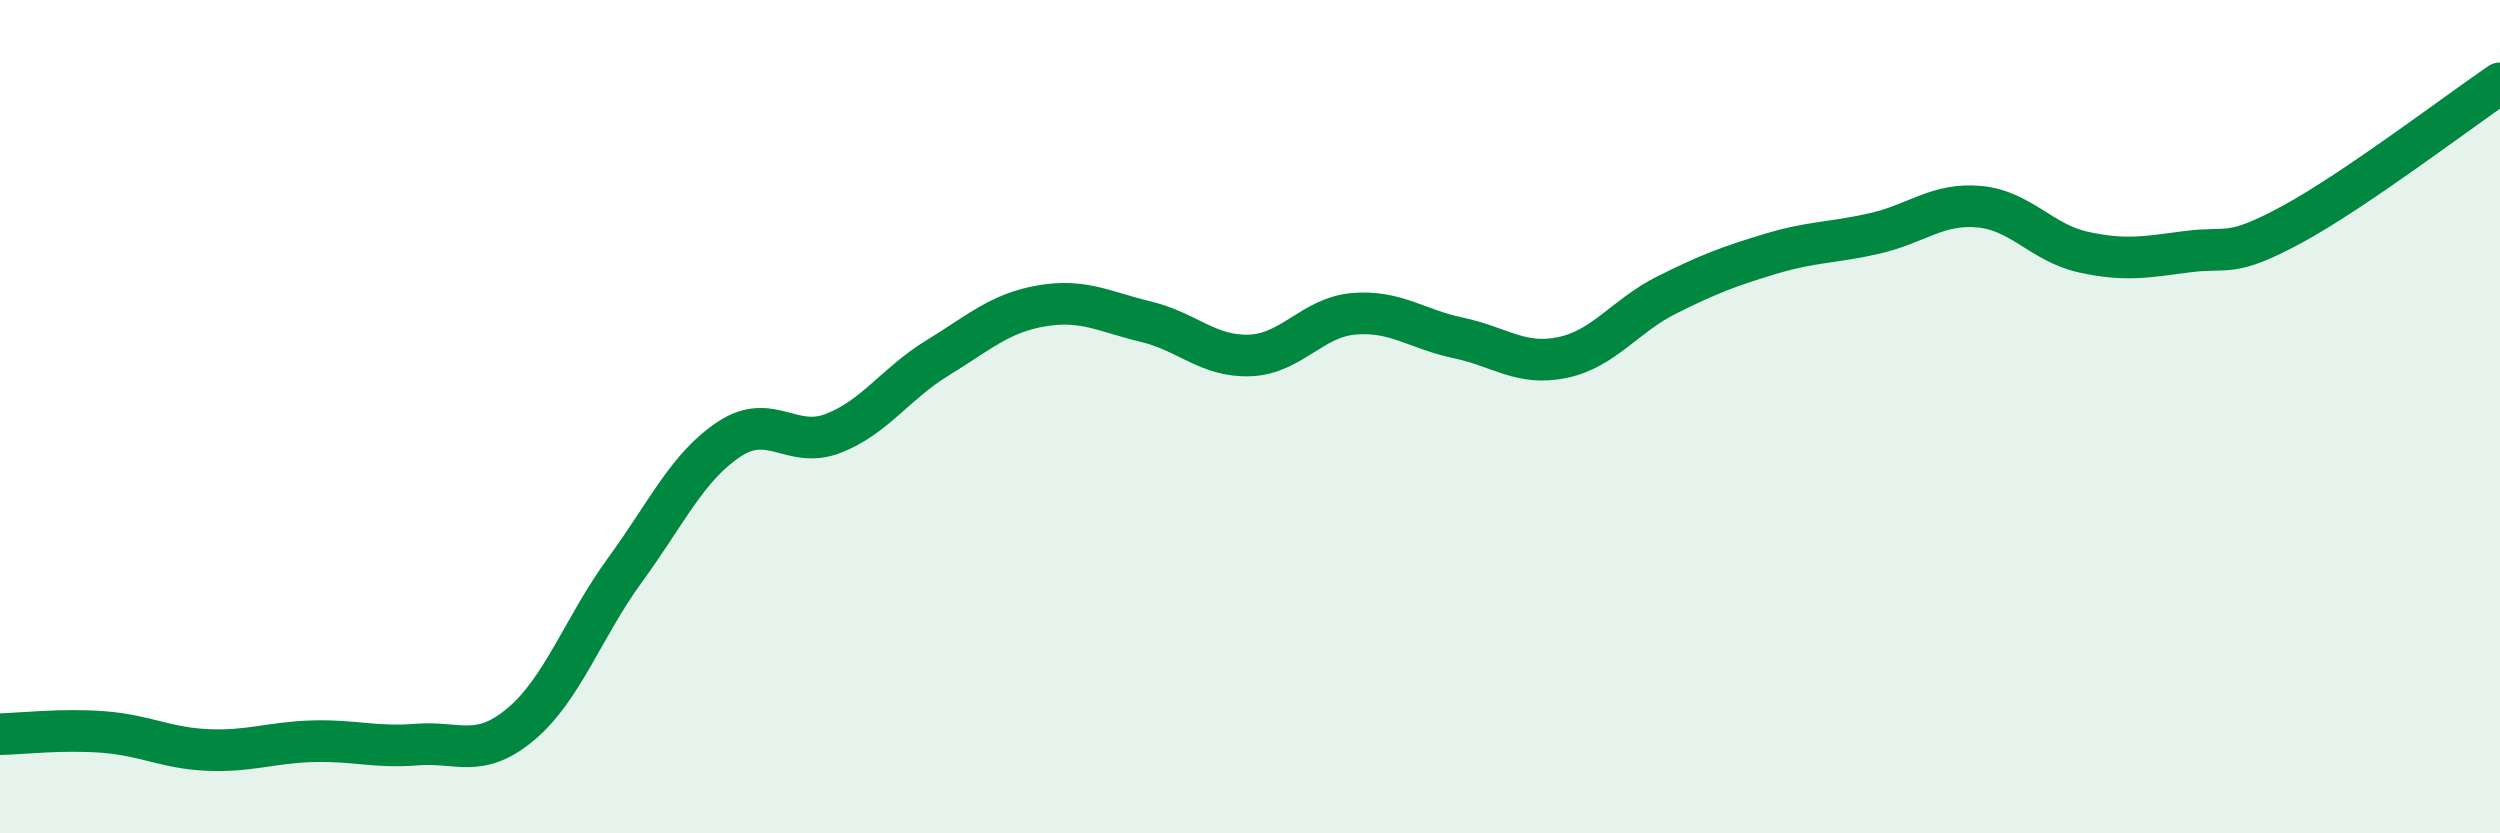
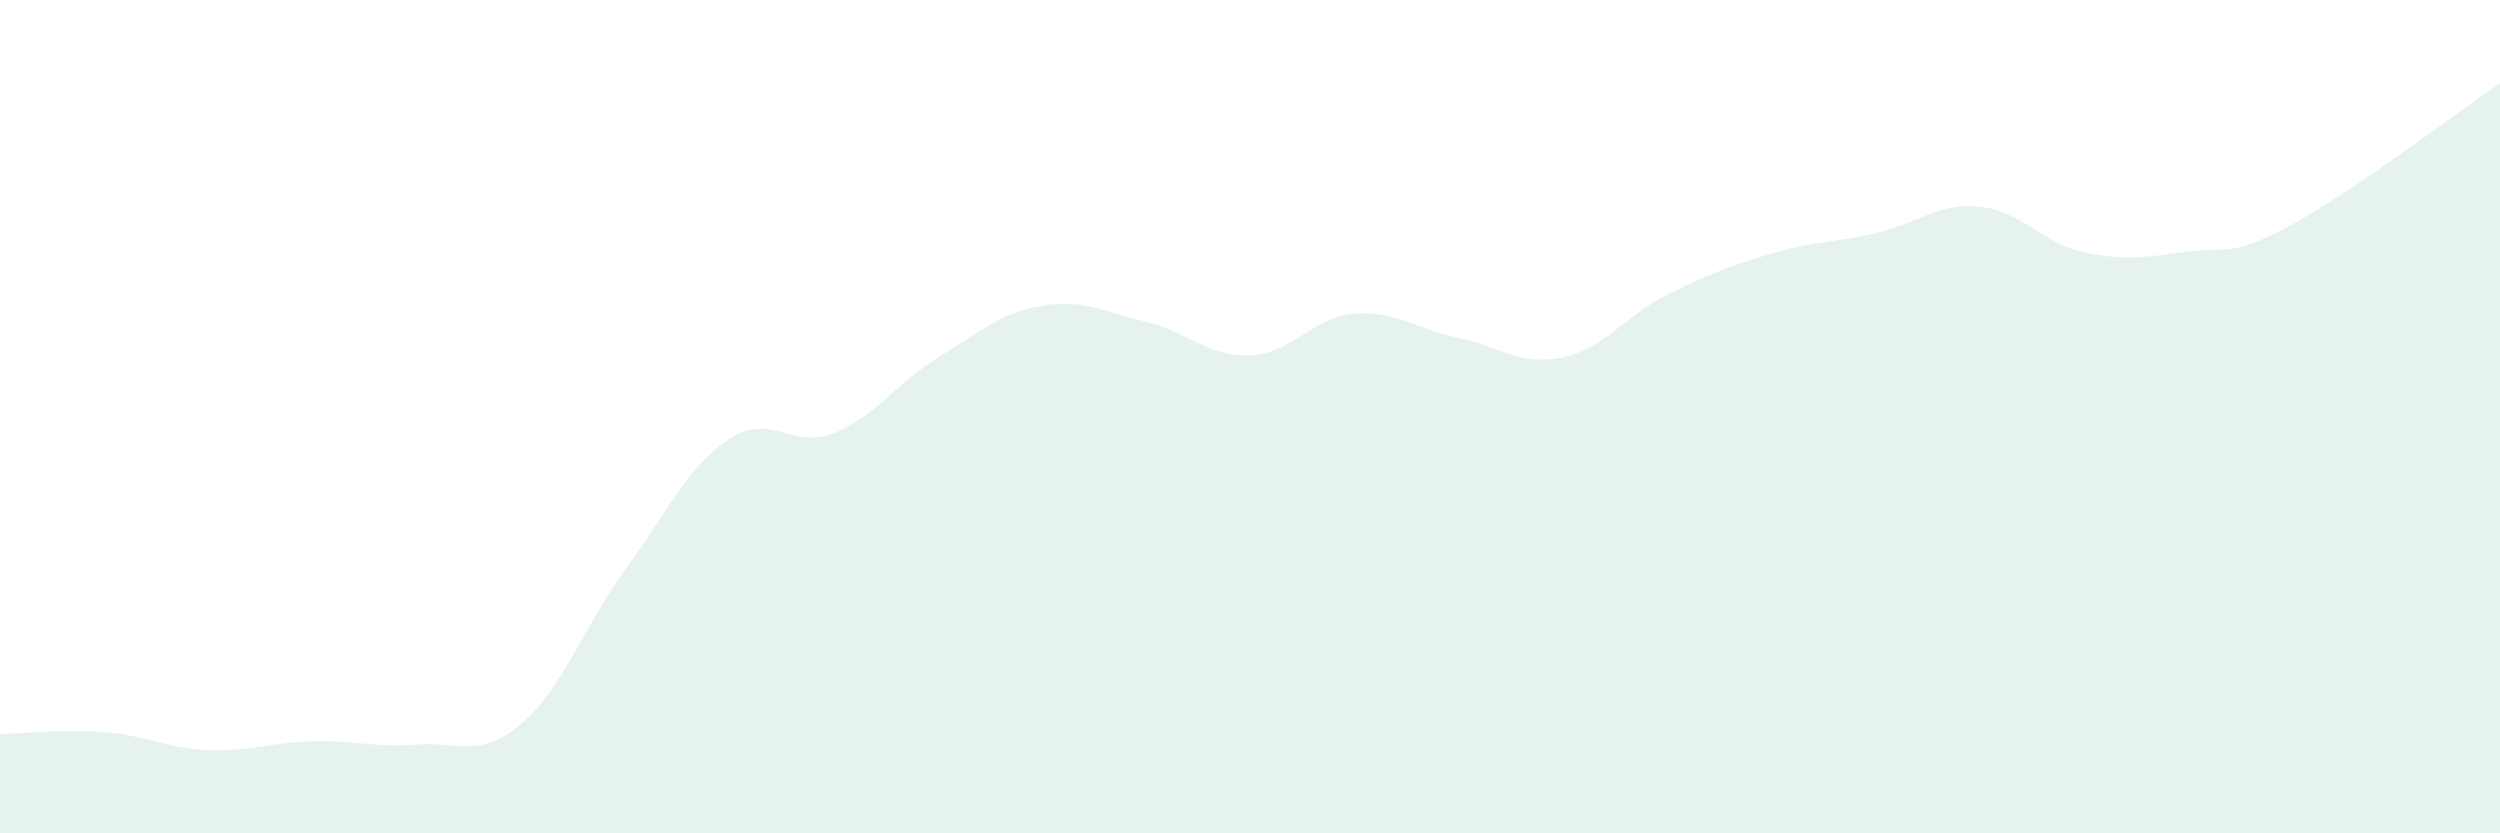
<svg xmlns="http://www.w3.org/2000/svg" width="60" height="20" viewBox="0 0 60 20">
  <path d="M 0,17.62 C 0.5,17.61 1.5,17.49 2.5,17.57 C 3.5,17.65 4,17.96 5,18 C 6,18.04 6.5,17.82 7.5,17.79 C 8.5,17.76 9,17.95 10,17.87 C 11,17.79 11.5,18.22 12.5,17.38 C 13.5,16.54 14,15.05 15,13.68 C 16,12.31 16.5,11.2 17.5,10.54 C 18.5,9.88 19,10.79 20,10.4 C 21,10.01 21.5,9.2 22.5,8.59 C 23.5,7.98 24,7.51 25,7.34 C 26,7.17 26.5,7.48 27.5,7.72 C 28.5,7.96 29,8.57 30,8.53 C 31,8.49 31.5,7.61 32.5,7.53 C 33.5,7.45 34,7.9 35,8.11 C 36,8.32 36.5,8.79 37.5,8.58 C 38.5,8.37 39,7.58 40,7.08 C 41,6.58 41.5,6.39 42.5,6.09 C 43.5,5.79 44,5.83 45,5.6 C 46,5.37 46.5,4.87 47.5,4.96 C 48.5,5.05 49,5.83 50,6.05 C 51,6.27 51.5,6.17 52.5,6.04 C 53.5,5.91 53.5,6.2 55,5.39 C 56.5,4.58 59,2.68 60,2L60 20L0 20Z" fill="#008740" opacity="0.1" stroke-linecap="round" stroke-linejoin="round" />
-   <path d="M 0,17.62 C 0.5,17.61 1.5,17.49 2.5,17.57 C 3.5,17.65 4,17.96 5,18 C 6,18.04 6.5,17.82 7.5,17.79 C 8.5,17.76 9,17.95 10,17.87 C 11,17.79 11.5,18.22 12.5,17.38 C 13.5,16.54 14,15.05 15,13.68 C 16,12.31 16.5,11.2 17.5,10.54 C 18.5,9.88 19,10.79 20,10.4 C 21,10.01 21.5,9.2 22.5,8.59 C 23.5,7.98 24,7.51 25,7.34 C 26,7.17 26.5,7.48 27.5,7.72 C 28.5,7.96 29,8.57 30,8.53 C 31,8.49 31.5,7.61 32.5,7.53 C 33.5,7.45 34,7.9 35,8.11 C 36,8.32 36.5,8.79 37.5,8.58 C 38.5,8.37 39,7.58 40,7.08 C 41,6.58 41.5,6.39 42.5,6.09 C 43.5,5.79 44,5.83 45,5.6 C 46,5.37 46.5,4.87 47.5,4.96 C 48.5,5.05 49,5.83 50,6.05 C 51,6.27 51.5,6.17 52.5,6.04 C 53.5,5.91 53.5,6.2 55,5.39 C 56.5,4.58 59,2.68 60,2" stroke="#008740" stroke-width="1" fill="none" stroke-linecap="round" stroke-linejoin="round" />
</svg>